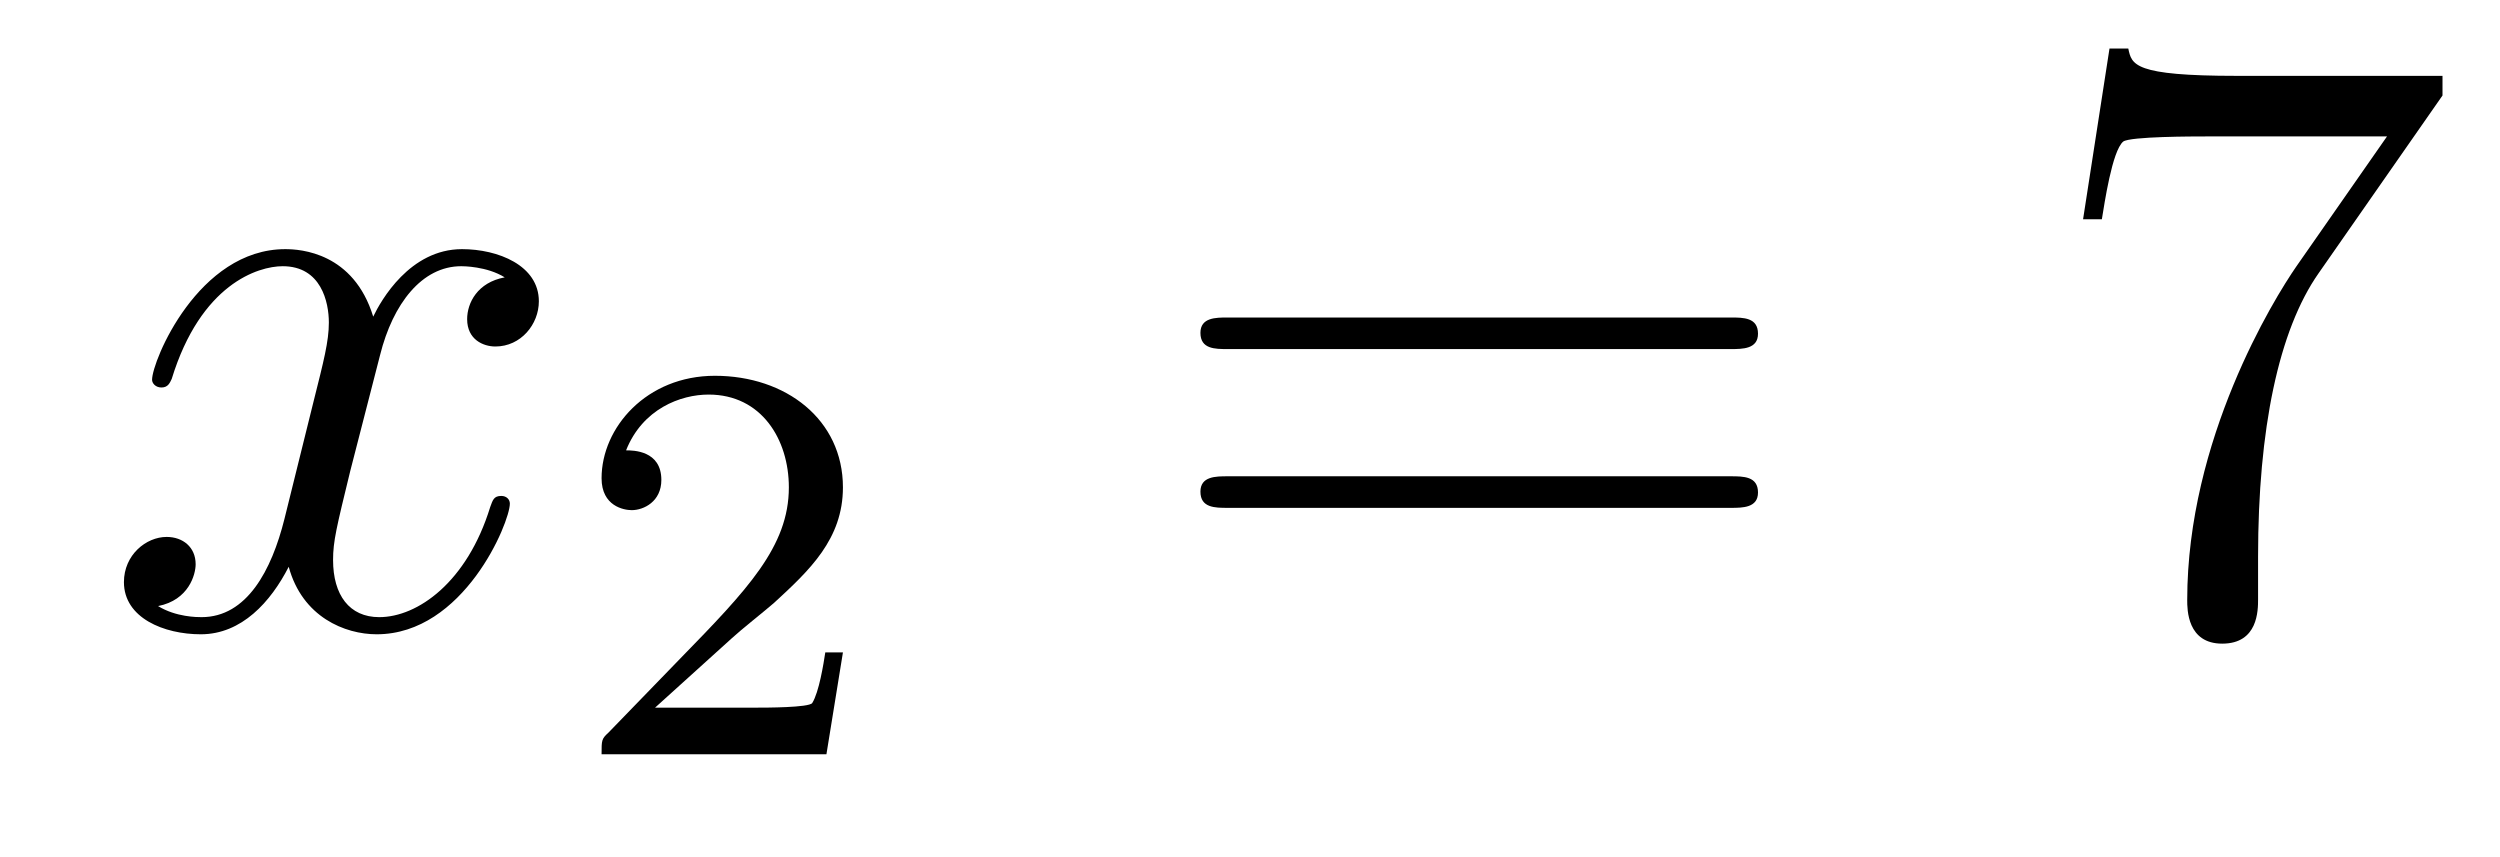
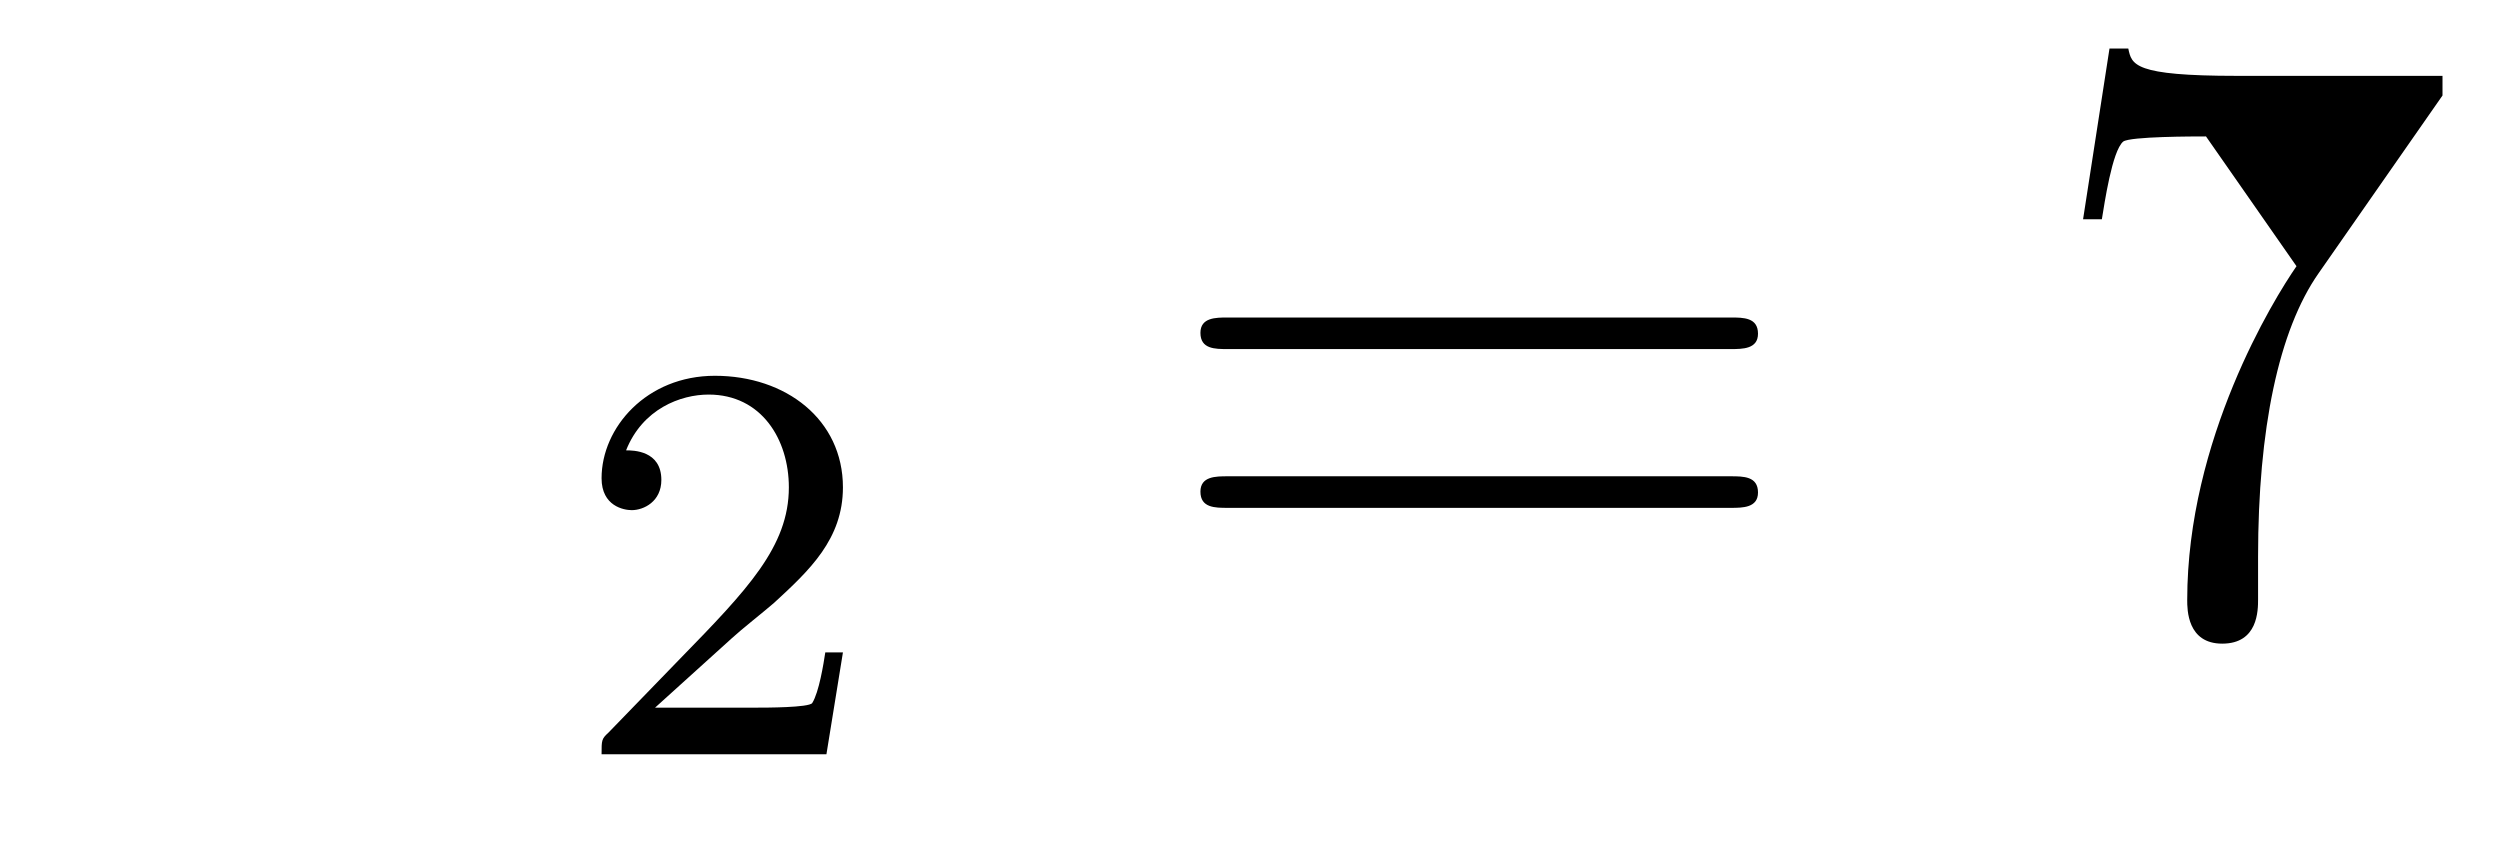
<svg xmlns="http://www.w3.org/2000/svg" height="12pt" version="1.1" viewBox="0 -12 35 12" width="35pt">
  <g id="page1">
    <g transform="matrix(1 0 0 1 -127 651)">
-       <path d="M134.066 -659.117C133.684 -659.046 133.54 -658.759 133.54 -658.532C133.54 -658.245 133.767 -658.149 133.935 -658.149C134.293 -658.149 134.544 -658.46 134.544 -658.782C134.544 -659.285 133.971 -659.512 133.468 -659.512C132.739 -659.512 132.333 -658.794 132.225 -658.567C131.95 -659.464 131.209 -659.512 130.994 -659.512C129.775 -659.512 129.129 -657.946 129.129 -657.683C129.129 -657.635 129.177 -657.575 129.261 -657.575C129.356 -657.575 129.38 -657.647 129.404 -657.695C129.811 -659.022 130.612 -659.273 130.958 -659.273C131.496 -659.273 131.604 -658.771 131.604 -658.484C131.604 -658.221 131.532 -657.946 131.388 -657.372L130.982 -655.734C130.803 -655.017 130.456 -654.36 129.822 -654.36C129.763 -654.36 129.464 -654.36 129.213 -654.515C129.643 -654.599 129.739 -654.957 129.739 -655.101C129.739 -655.34 129.56 -655.483 129.333 -655.483C129.046 -655.483 128.735 -655.232 128.735 -654.85C128.735 -654.348 129.297 -654.12 129.811 -654.12C130.384 -654.12 130.791 -654.575 131.042 -655.065C131.233 -654.36 131.831 -654.12 132.273 -654.12C133.493 -654.12 134.138 -655.687 134.138 -655.949C134.138 -656.009 134.09 -656.057 134.018 -656.057C133.911 -656.057 133.899 -655.997 133.863 -655.902C133.54 -654.85 132.847 -654.36 132.309 -654.36C131.891 -654.36 131.663 -654.67 131.663 -655.16C131.663 -655.423 131.711 -655.615 131.903 -656.404L132.321 -658.029C132.5 -658.747 132.907 -659.273 133.457 -659.273C133.481 -659.273 133.815 -659.273 134.066 -659.117Z" fill-rule="evenodd" />
      <path d="M137.247 -654.066C137.375 -654.185 137.709 -654.448 137.837 -654.56C138.331 -655.014 138.801 -655.452 138.801 -656.177C138.801 -657.125 138.004 -657.739 137.008 -657.739C136.052 -657.739 135.422 -657.014 135.422 -656.305C135.422 -655.914 135.733 -655.858 135.845 -655.858C136.012 -655.858 136.259 -655.978 136.259 -656.281C136.259 -656.695 135.861 -656.695 135.765 -656.695C135.996 -657.277 136.53 -657.476 136.92 -657.476C137.662 -657.476 138.044 -656.847 138.044 -656.177C138.044 -655.348 137.462 -654.743 136.522 -653.779L135.518 -652.743C135.422 -652.655 135.422 -652.639 135.422 -652.44H138.57L138.801 -653.866H138.554C138.53 -653.707 138.466 -653.308 138.371 -653.157C138.323 -653.093 137.717 -653.093 137.59 -653.093H136.171L137.247 -654.066Z" fill-rule="evenodd" />
      <path d="M151.229 -658.113C151.396 -658.113 151.612 -658.113 151.612 -658.328C151.612 -658.555 151.408 -658.555 151.229 -658.555H144.188C144.021 -658.555 143.806 -658.555 143.806 -658.34C143.806 -658.113 144.009 -658.113 144.188 -658.113H151.229ZM151.229 -655.89C151.396 -655.89 151.612 -655.89 151.612 -656.105C151.612 -656.332 151.408 -656.332 151.229 -656.332H144.188C144.021 -656.332 143.806 -656.332 143.806 -656.117C143.806 -655.89 144.009 -655.89 144.188 -655.89H151.229Z" fill-rule="evenodd" />
-       <path d="M161.195 -661.663V-661.938H158.314C156.868 -661.938 156.844 -662.094 156.796 -662.321H156.533L156.163 -659.93H156.426C156.462 -660.145 156.569 -660.887 156.725 -661.018C156.82 -661.09 157.717 -661.09 157.884 -661.09H160.418L159.151 -659.273C158.828 -658.807 157.621 -656.846 157.621 -654.599C157.621 -654.467 157.621 -653.989 158.111 -653.989C158.613 -653.989 158.613 -654.455 158.613 -654.611V-655.208C158.613 -656.989 158.9 -658.376 159.462 -659.177L161.195 -661.663Z" fill-rule="evenodd" />
+       <path d="M161.195 -661.663V-661.938H158.314C156.868 -661.938 156.844 -662.094 156.796 -662.321H156.533L156.163 -659.93H156.426C156.462 -660.145 156.569 -660.887 156.725 -661.018C156.82 -661.09 157.717 -661.09 157.884 -661.09L159.151 -659.273C158.828 -658.807 157.621 -656.846 157.621 -654.599C157.621 -654.467 157.621 -653.989 158.111 -653.989C158.613 -653.989 158.613 -654.455 158.613 -654.611V-655.208C158.613 -656.989 158.9 -658.376 159.462 -659.177L161.195 -661.663Z" fill-rule="evenodd" />
    </g>
  </g>
</svg>